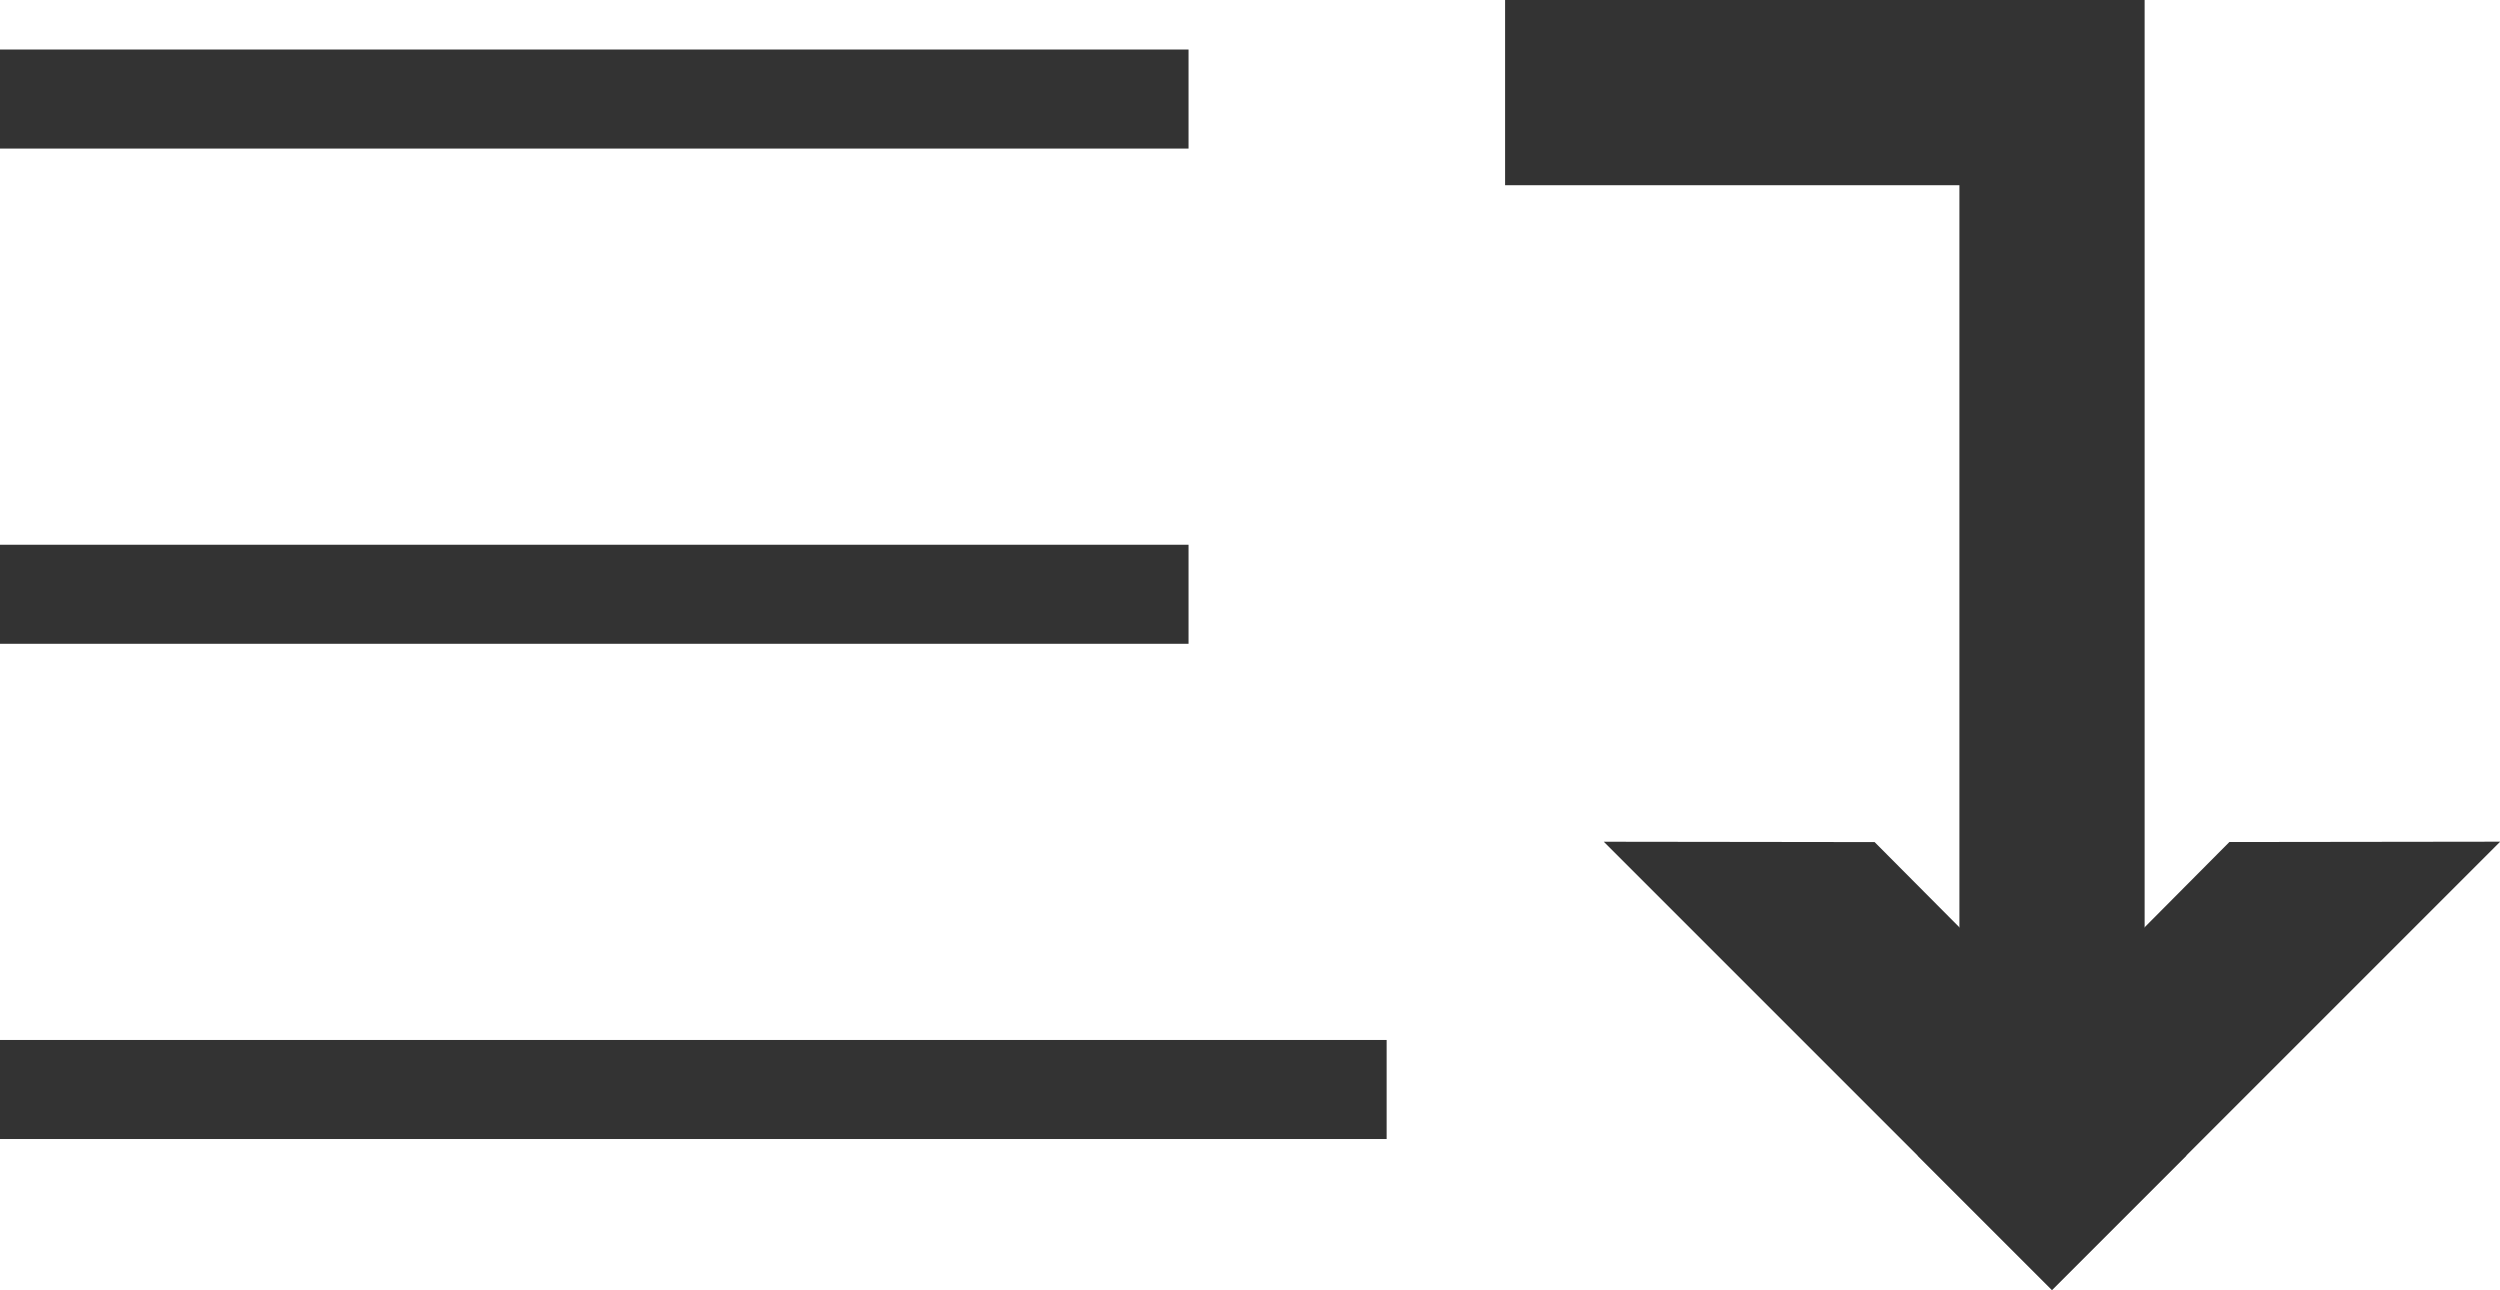
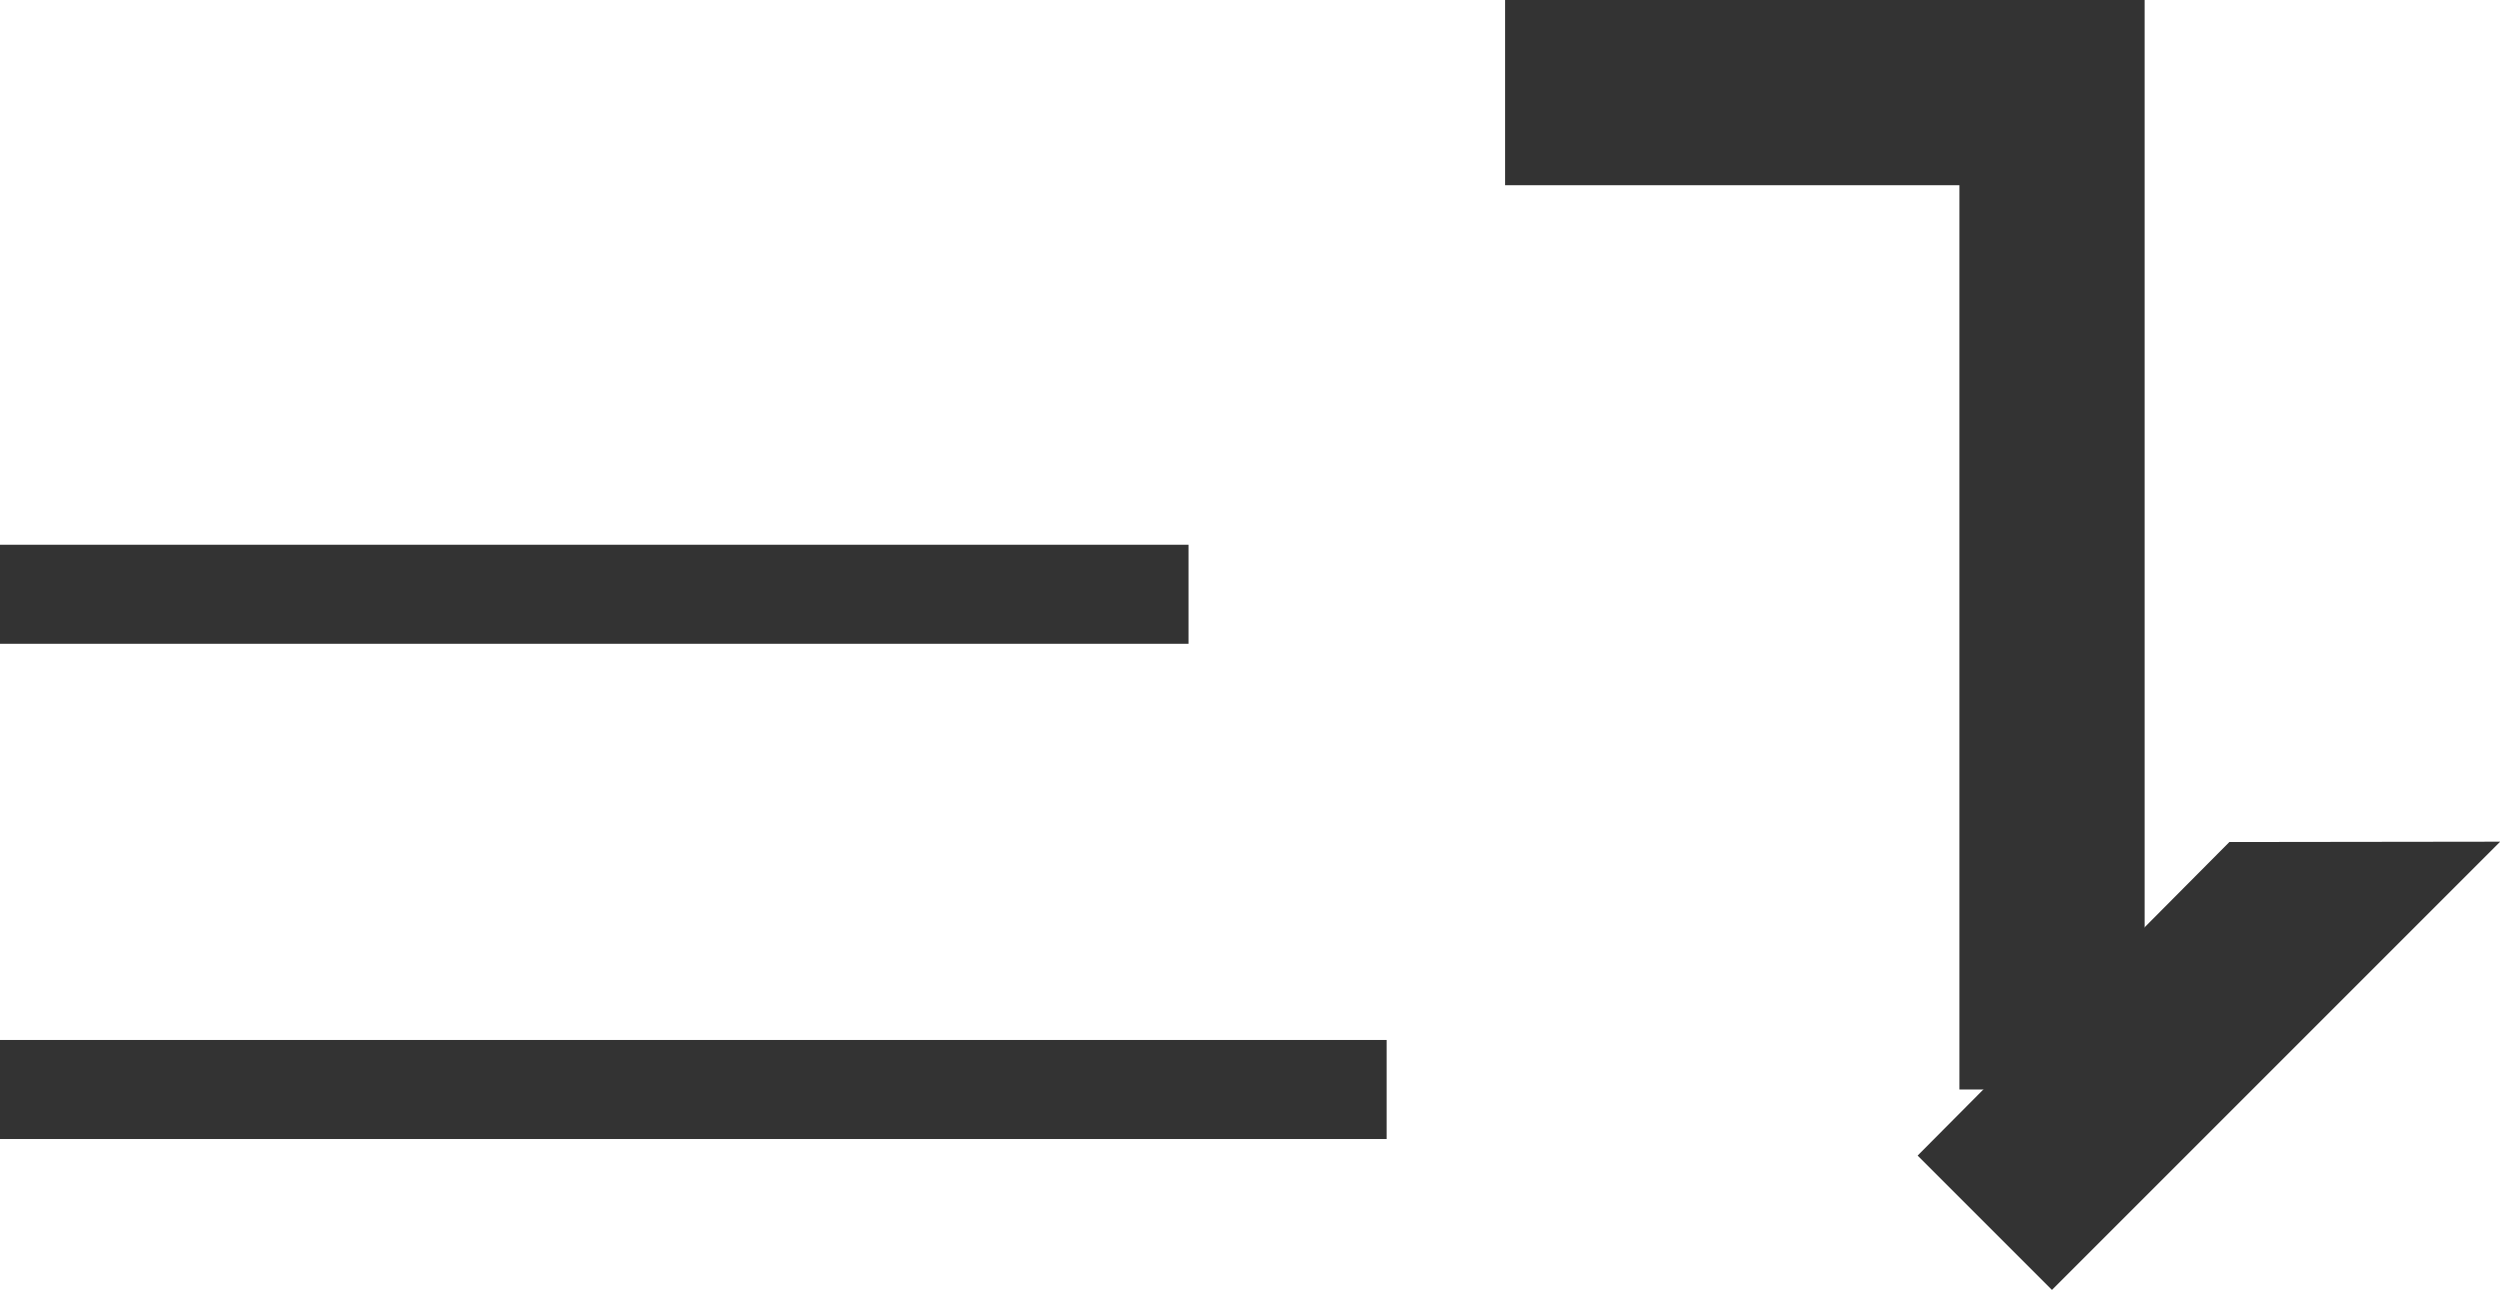
<svg xmlns="http://www.w3.org/2000/svg" id="Gruppe_6928" data-name="Gruppe 6928" width="25.241" height="13.023" viewBox="0 0 25.241 13.023">
  <g id="Gruppe_546" data-name="Gruppe 546" transform="translate(15.196)">
    <g id="Gruppe_545" data-name="Gruppe 545" transform="translate(10.044 7.136) rotate(90)">
      <path id="Pfad_25" data-name="Pfad 25" d="M0,1.931H6.4L4.464,0,0,.013Z" transform="translate(4.522 5.888) rotate(-135)" fill="#333" />
-       <path id="Pfad_26" data-name="Pfad 26" d="M0,0H6.4L4.464,1.931,0,1.919Z" transform="translate(5.888 4.522) rotate(135)" fill="#333" />
    </g>
    <rect id="Rechteck_188" data-name="Rechteck 188" width="1.87" height="11" transform="translate(4.587)" fill="#333" />
    <rect id="Rechteck_189" data-name="Rechteck 189" width="1.87" height="5.74" transform="translate(0 1.87) rotate(-90)" fill="#333" />
  </g>
  <g id="Gruppe_8" data-name="Gruppe 8" transform="translate(0 1)">
-     <line id="Linie_4" data-name="Linie 4" x2="12" fill="none" stroke="#333" stroke-width="1" />
    <line id="Linie_5" data-name="Linie 5" x2="12" transform="translate(0 5)" fill="none" stroke="#333" stroke-width="1" />
    <line id="Linie_6" data-name="Linie 6" x2="14" transform="translate(0 10)" fill="none" stroke="#333" stroke-width="1" />
  </g>
</svg>